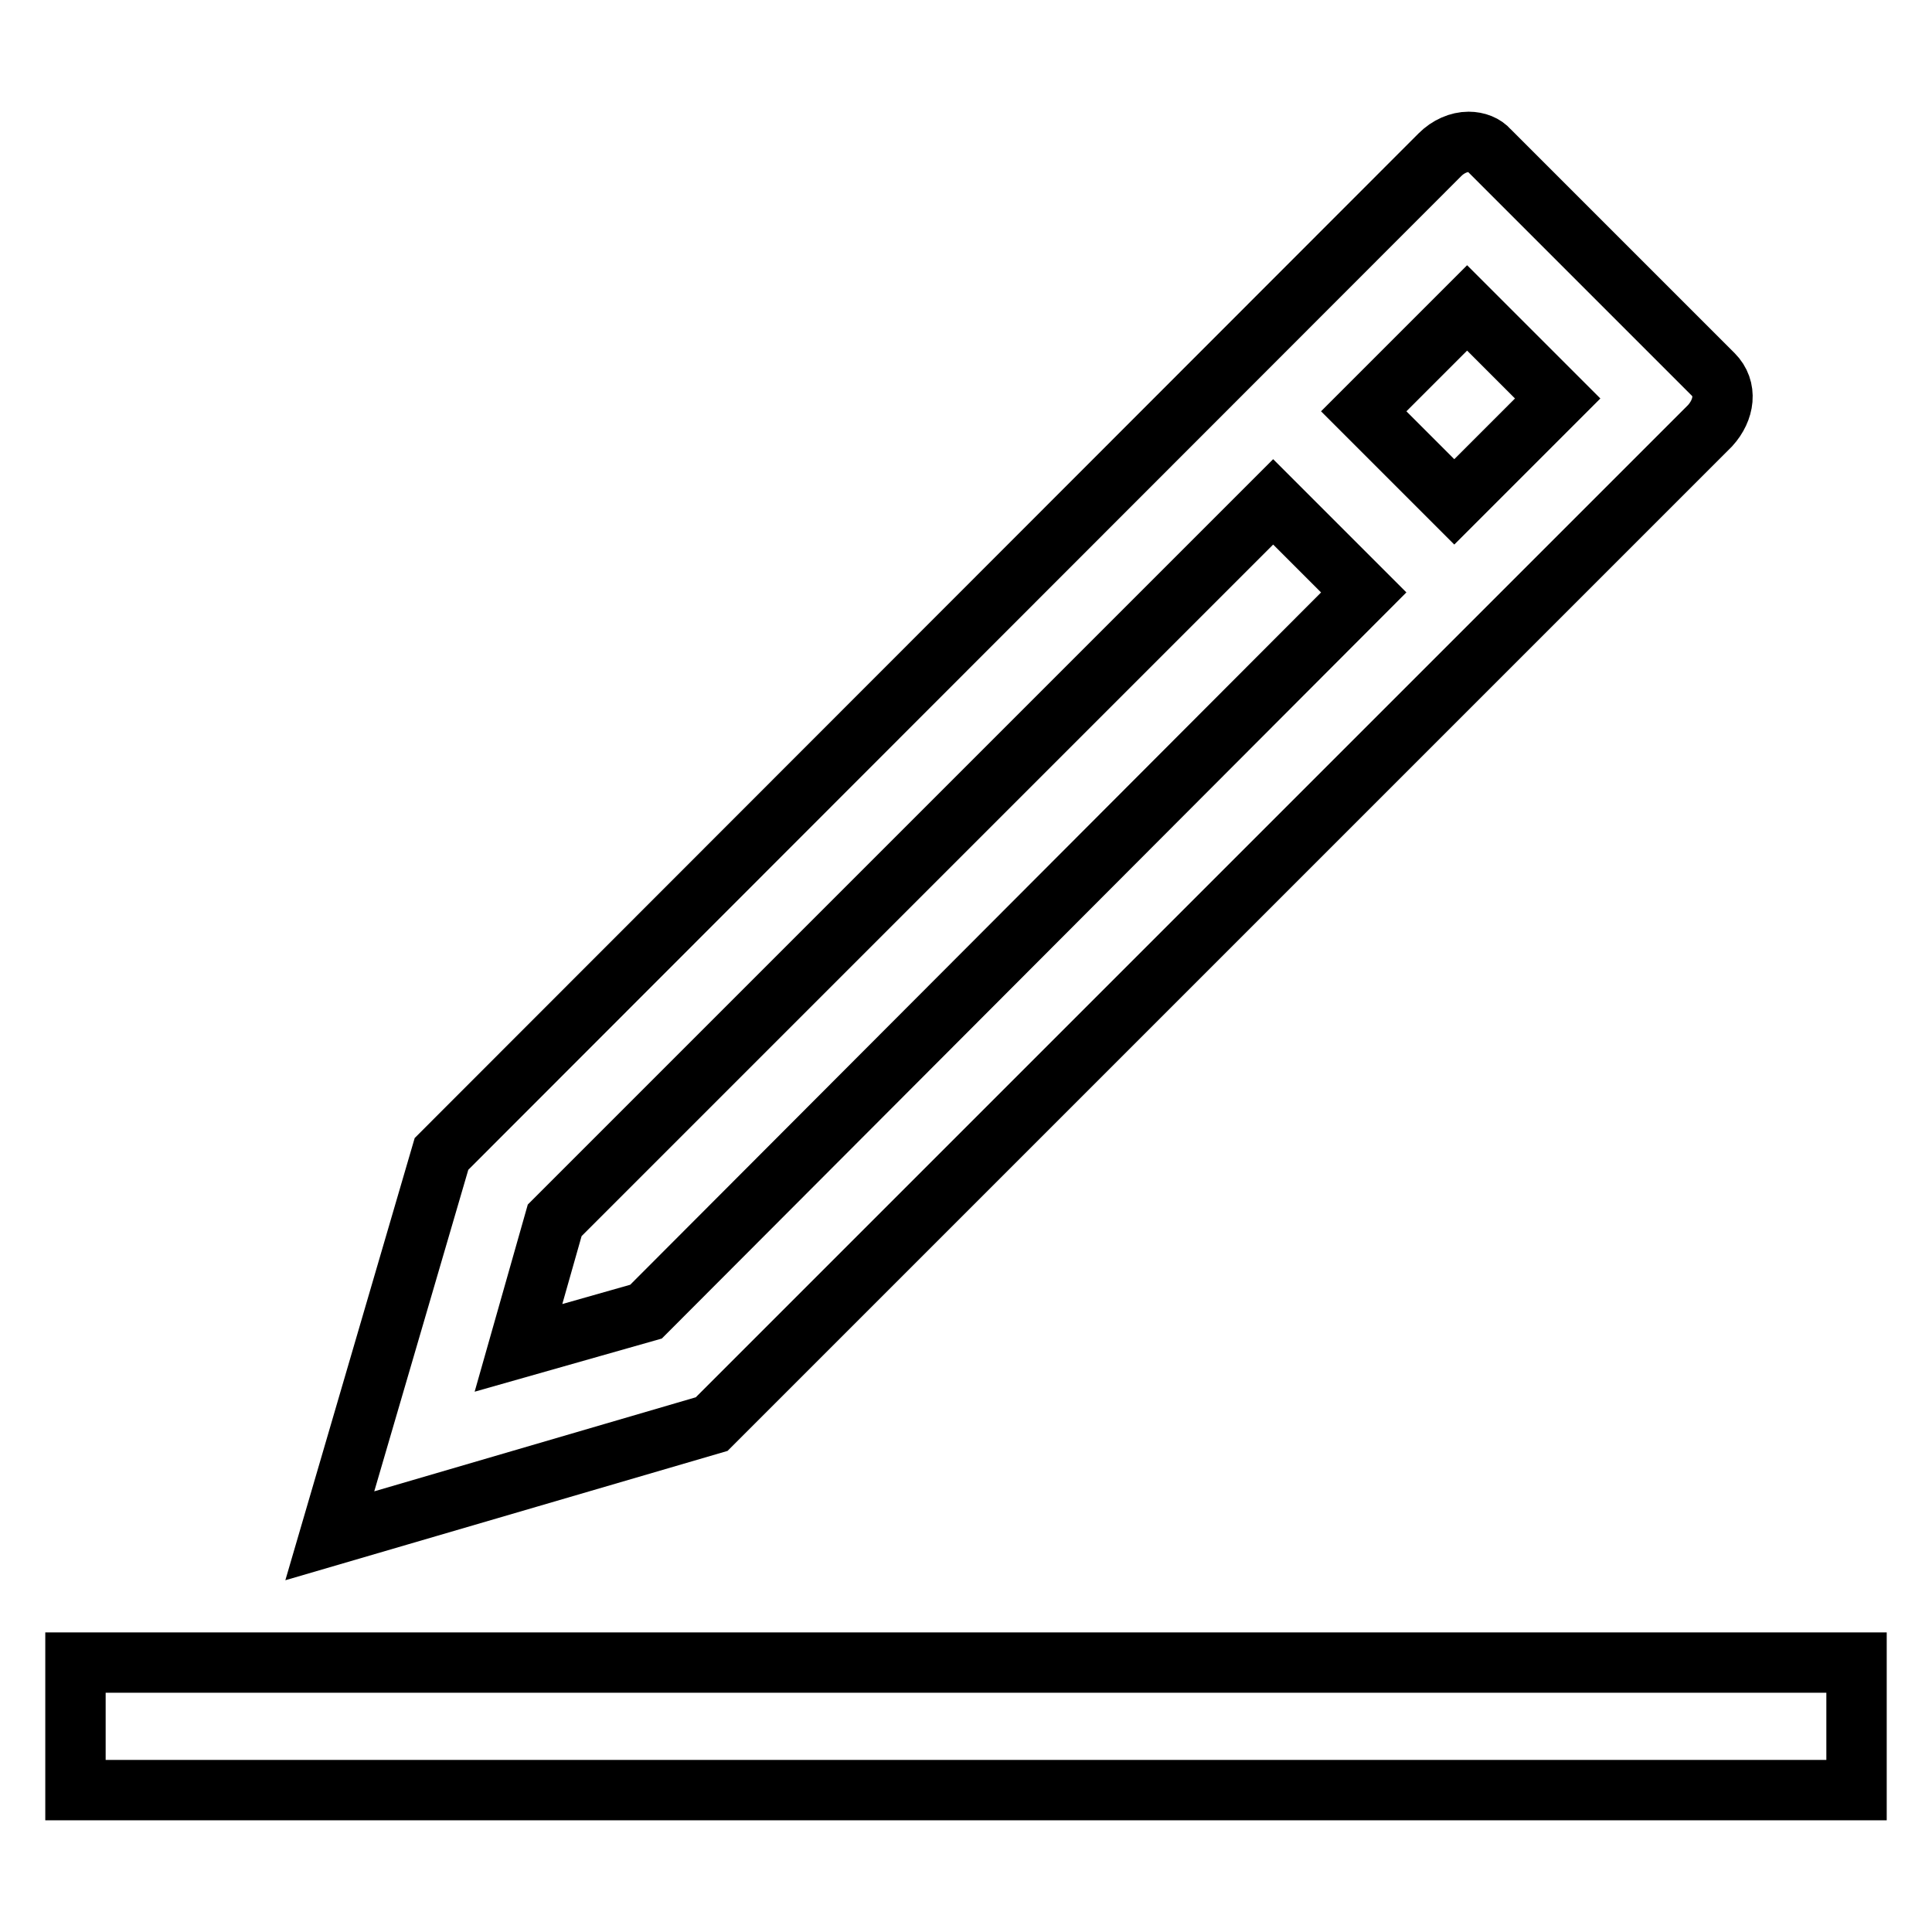
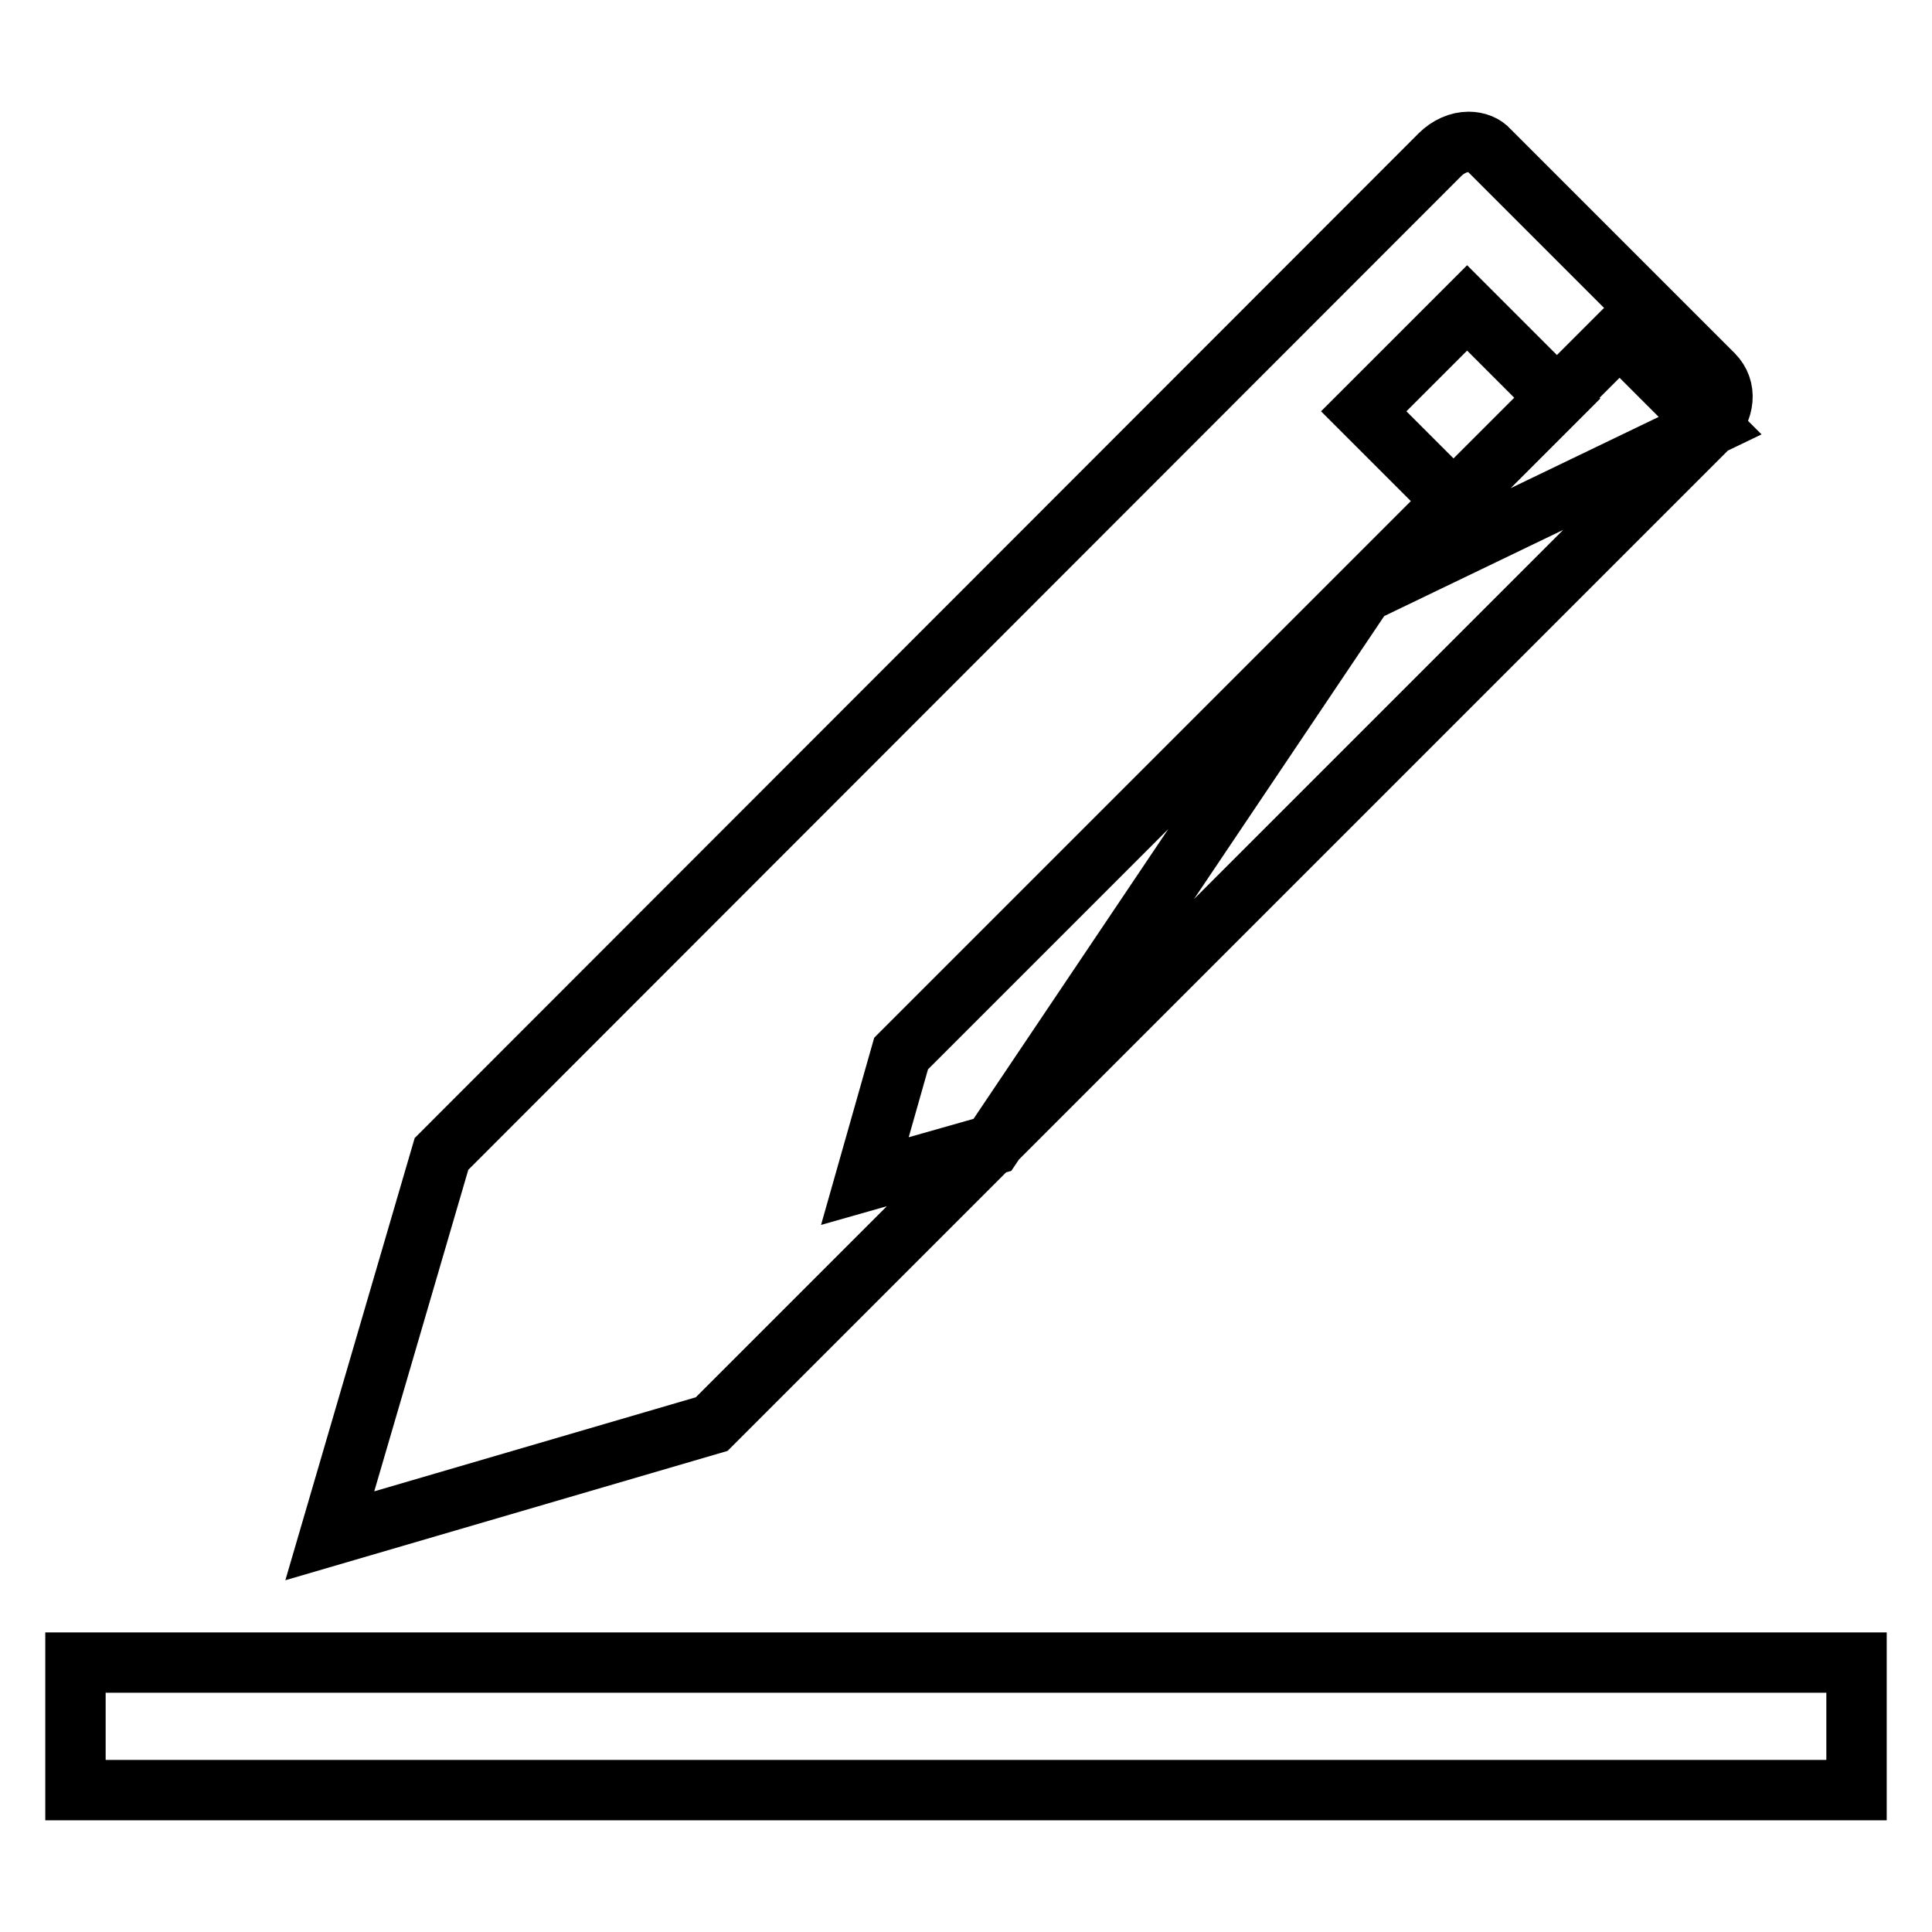
<svg xmlns="http://www.w3.org/2000/svg" version="1.1" x="0px" y="0px" viewBox="0 0 256 256" enable-background="new 0 0 256 256" xml:space="preserve">
  <g>
-     <path stroke-width="8" fill-opacity="0" stroke="#000000" d="M246,237.2H10v-16.9h236V237.2z M226.6,56.4l-22.1,22.1l-12,12l-98.2,98.2l-50.6,14.8l14.8-50.6L190.8,20.5 c1.1-1.1,2.5-1.7,3.8-1.7c1.1,0,2.1,0.4,2.7,1.1L227,49.6C228.9,51.5,228.5,54.3,226.6,56.4z M180.7,78.5l-12-12l-95.2,95.2 l-4.8,16.9l16.9-4.8L180.7,78.5z M206.4,52.8l-12-12l-13.7,13.7l12,12L206.4,52.8z" />
+     <path stroke-width="8" fill-opacity="0" stroke="#000000" d="M246,237.2H10v-16.9h236V237.2z M226.6,56.4l-22.1,22.1l-12,12l-98.2,98.2l-50.6,14.8l14.8-50.6L190.8,20.5 c1.1-1.1,2.5-1.7,3.8-1.7c1.1,0,2.1,0.4,2.7,1.1L227,49.6C228.9,51.5,228.5,54.3,226.6,56.4z l-12-12l-95.2,95.2 l-4.8,16.9l16.9-4.8L180.7,78.5z M206.4,52.8l-12-12l-13.7,13.7l12,12L206.4,52.8z" />
  </g>
</svg>